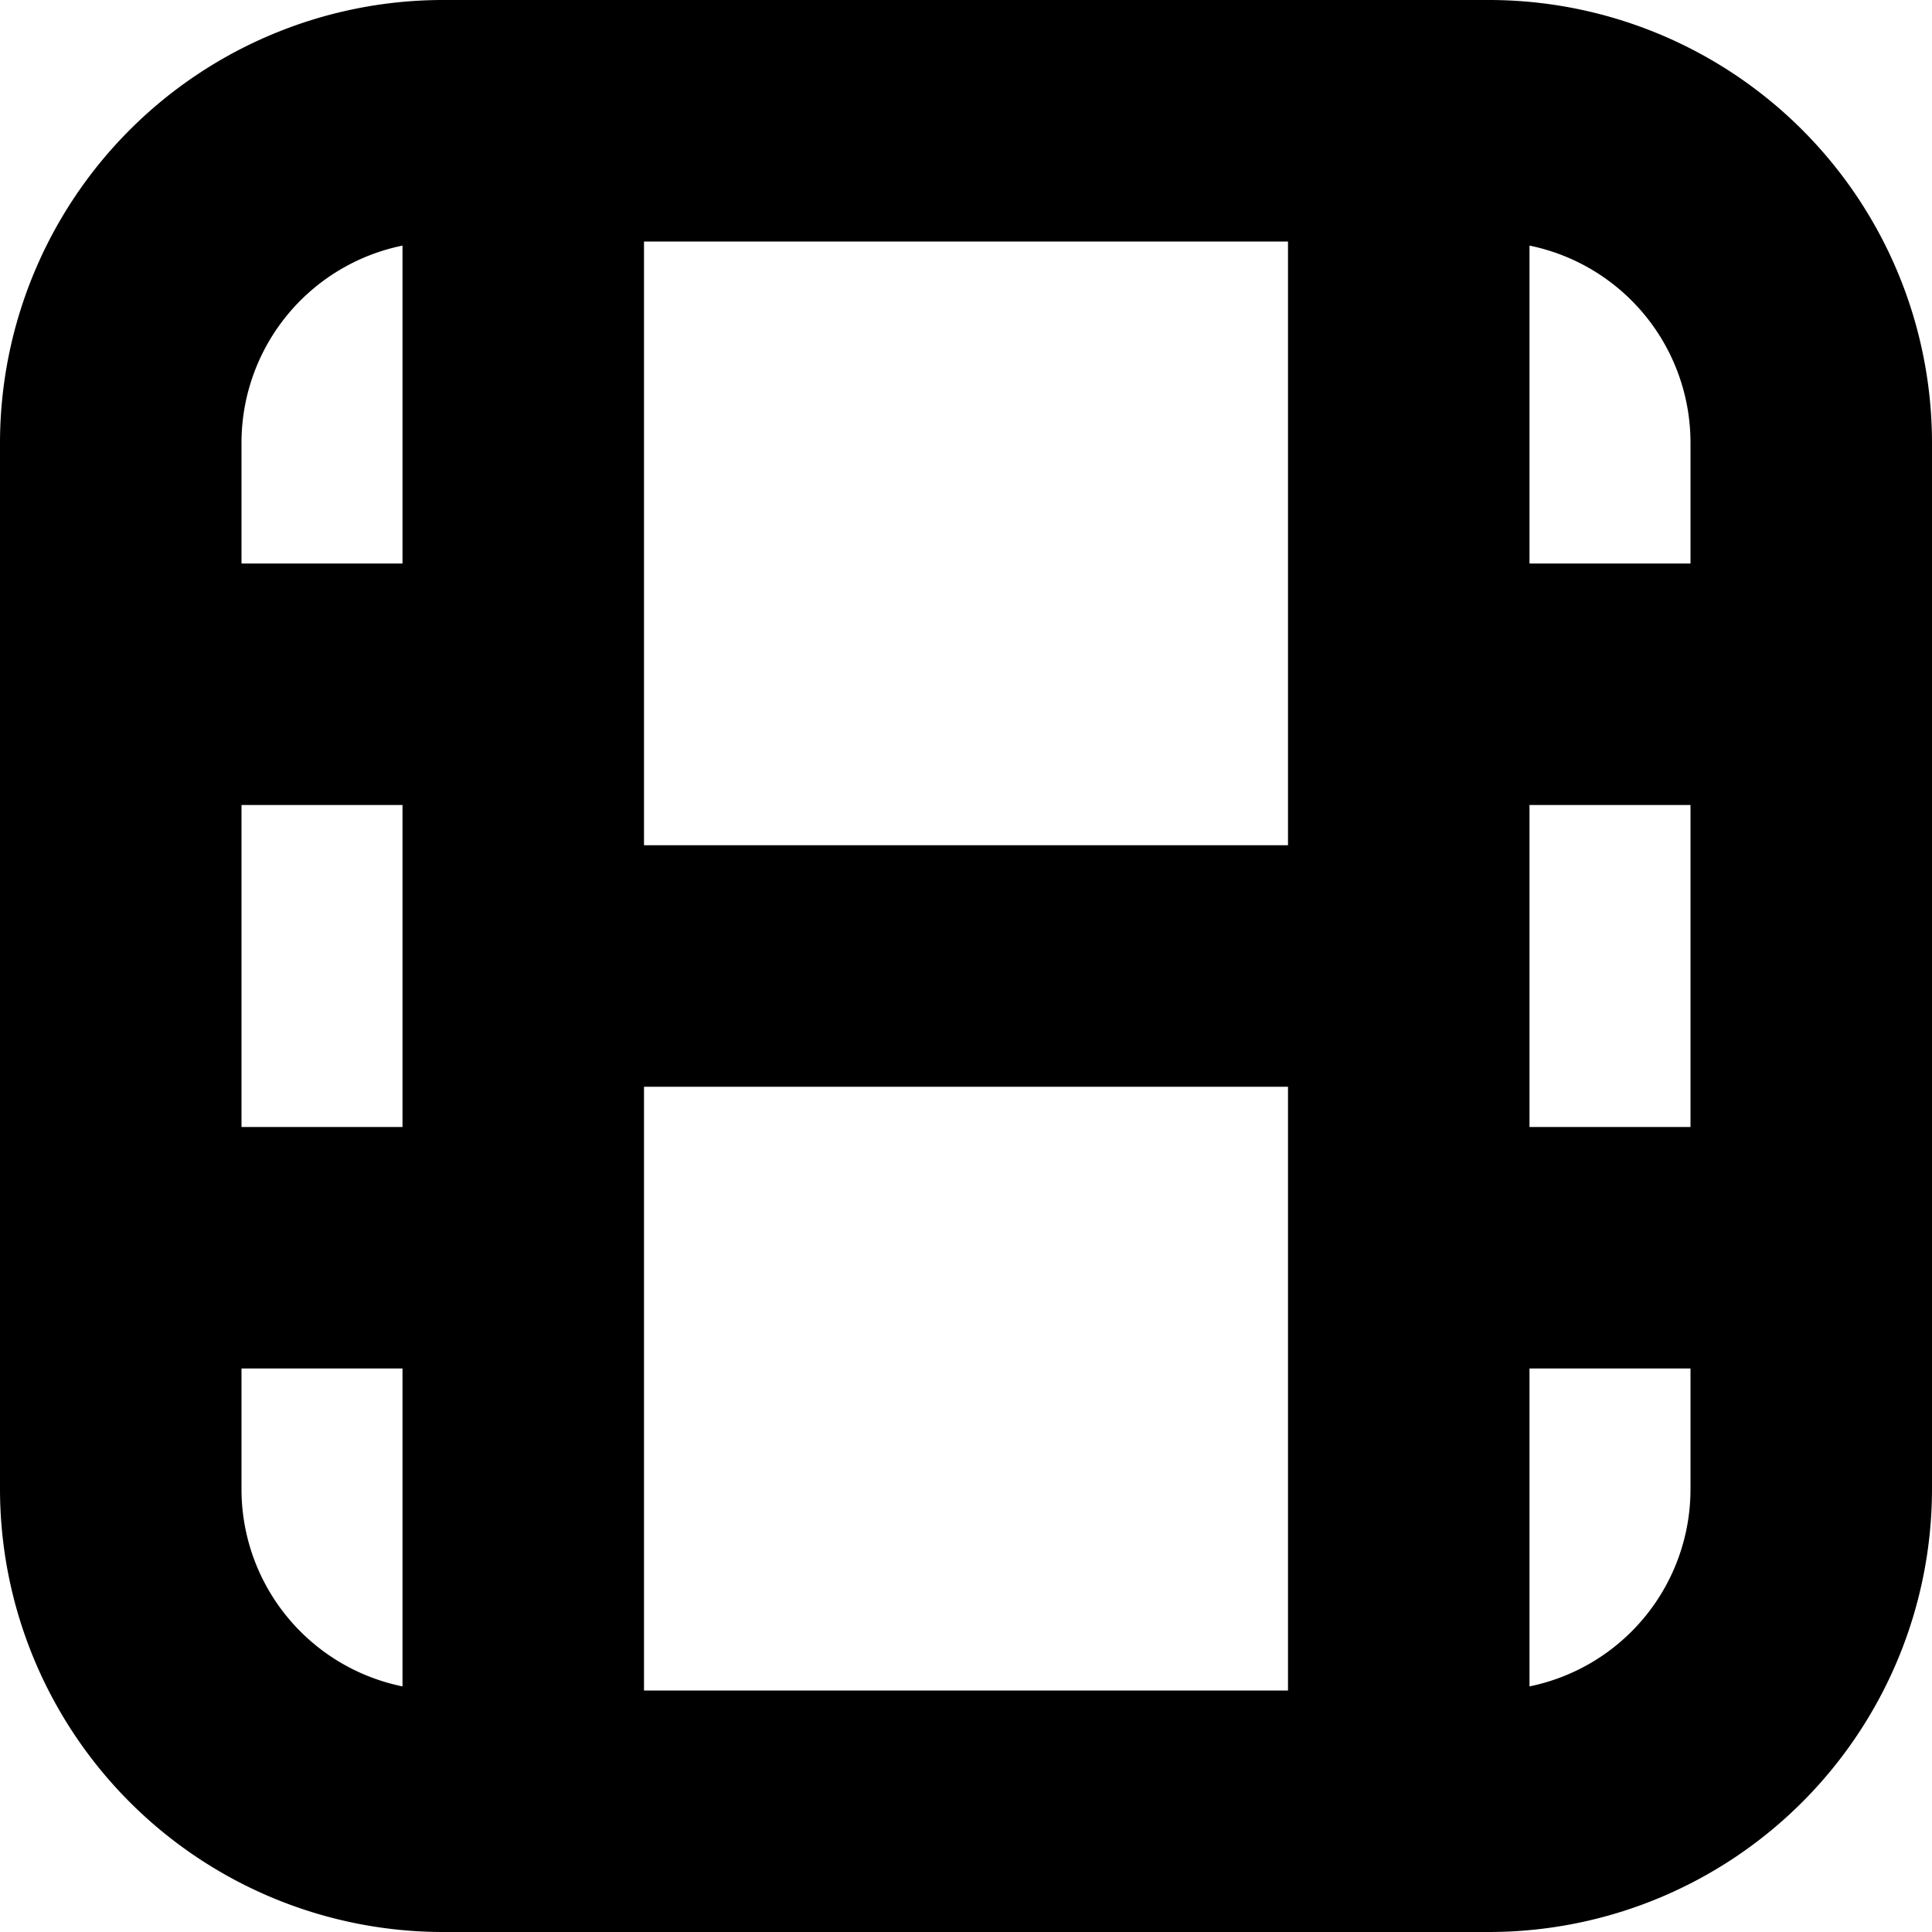
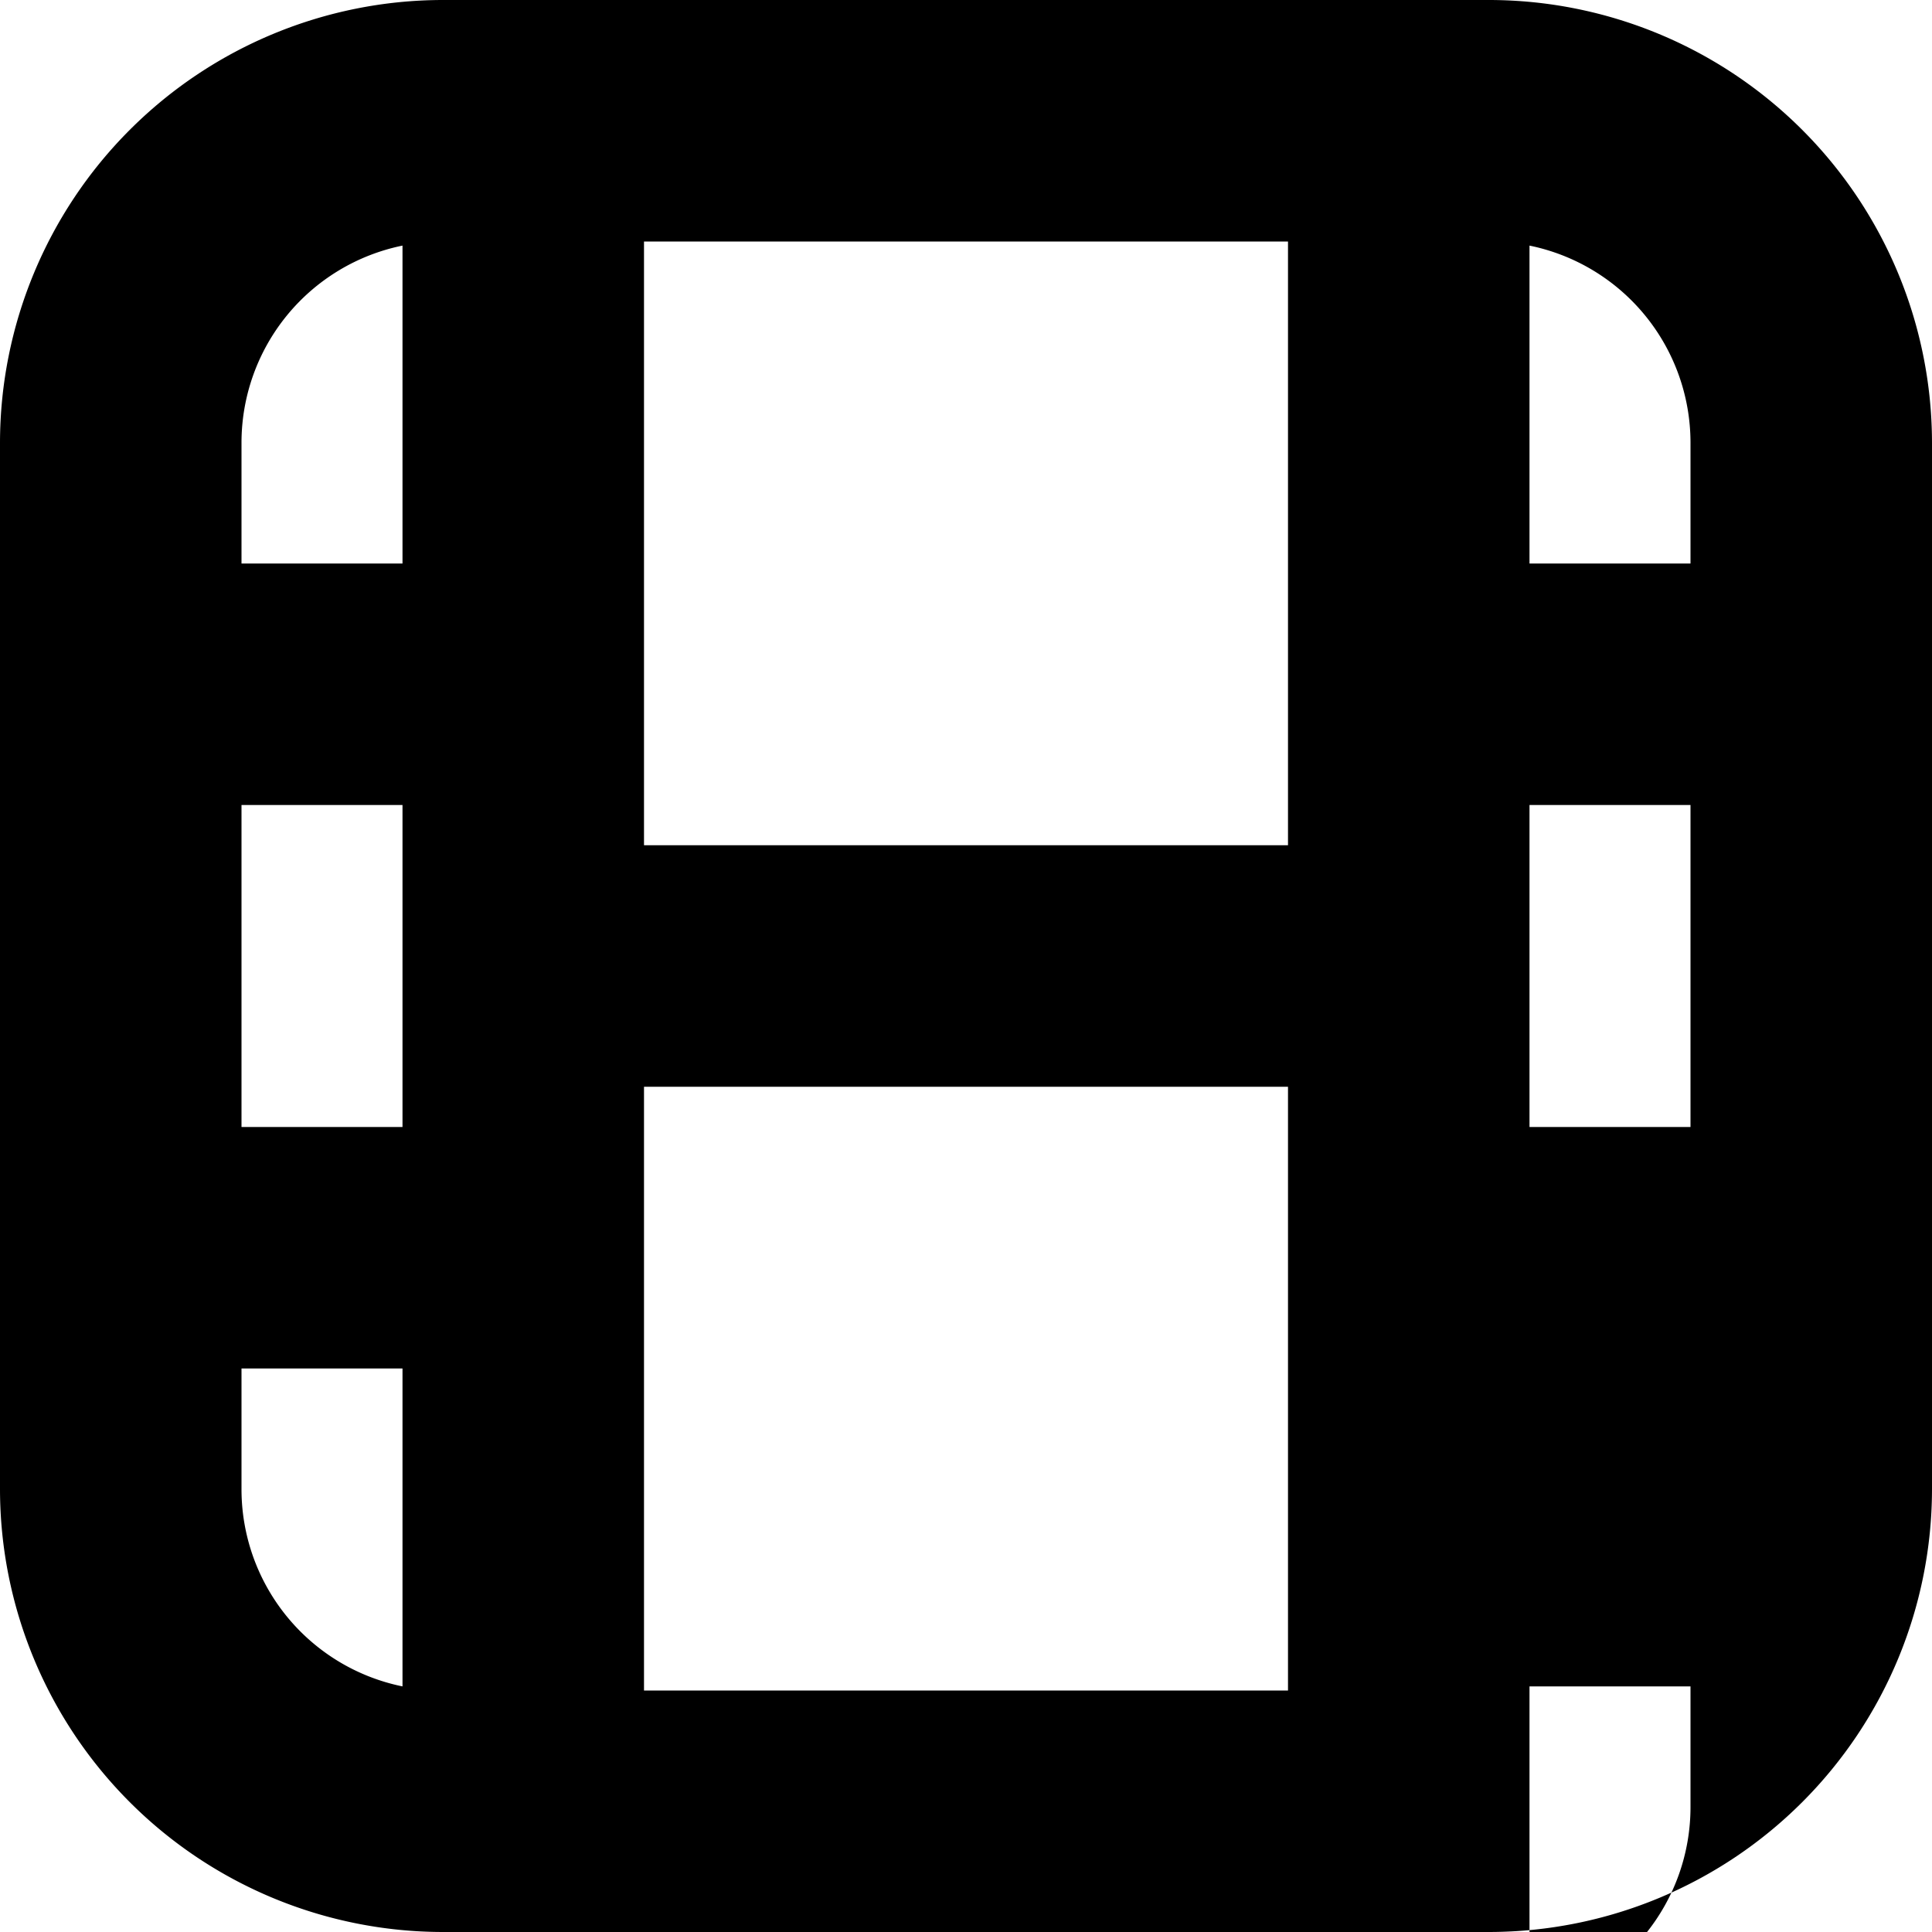
<svg xmlns="http://www.w3.org/2000/svg" id="Layer_1" height="512" viewBox="0 0 24 24" width="512" data-name="Layer 1">
-   <path d="m18.5 0h-13a5.506 5.506 0 0 0 -5.5 5.5v13a5.506 5.506 0 0 0 5.5 5.5h13a5.506 5.506 0 0 0 5.5-5.5v-13a5.506 5.506 0 0 0 -5.5-5.5zm-15.5 10h2v4h-2zm13 .5h-8v-7.5h8zm-8 3h8v7.5h-8zm11-3.5h2v4h-2zm2-4.5v1.5h-2v-3.949a2.5 2.5 0 0 1 2 2.449zm-16-2.449v3.949h-2v-1.5a2.5 2.5 0 0 1 2-2.449zm-2 15.449v-1.5h2v3.949a2.5 2.5 0 0 1 -2-2.449zm16 2.449v-3.949h2v1.5a2.5 2.5 0 0 1 -2 2.449z" />
+   <path d="m18.5 0h-13a5.506 5.506 0 0 0 -5.5 5.5v13a5.506 5.506 0 0 0 5.5 5.5h13a5.506 5.506 0 0 0 5.5-5.5v-13a5.506 5.506 0 0 0 -5.5-5.5zm-15.5 10h2v4h-2zm13 .5h-8v-7.5h8zm-8 3h8v7.5h-8zm11-3.5h2v4h-2zm2-4.5v1.5h-2v-3.949a2.5 2.5 0 0 1 2 2.449zm-16-2.449v3.949h-2v-1.5a2.5 2.5 0 0 1 2-2.449zm-2 15.449v-1.5h2v3.949a2.5 2.5 0 0 1 -2-2.449zm16 2.449h2v1.5a2.5 2.5 0 0 1 -2 2.449z" />
</svg>